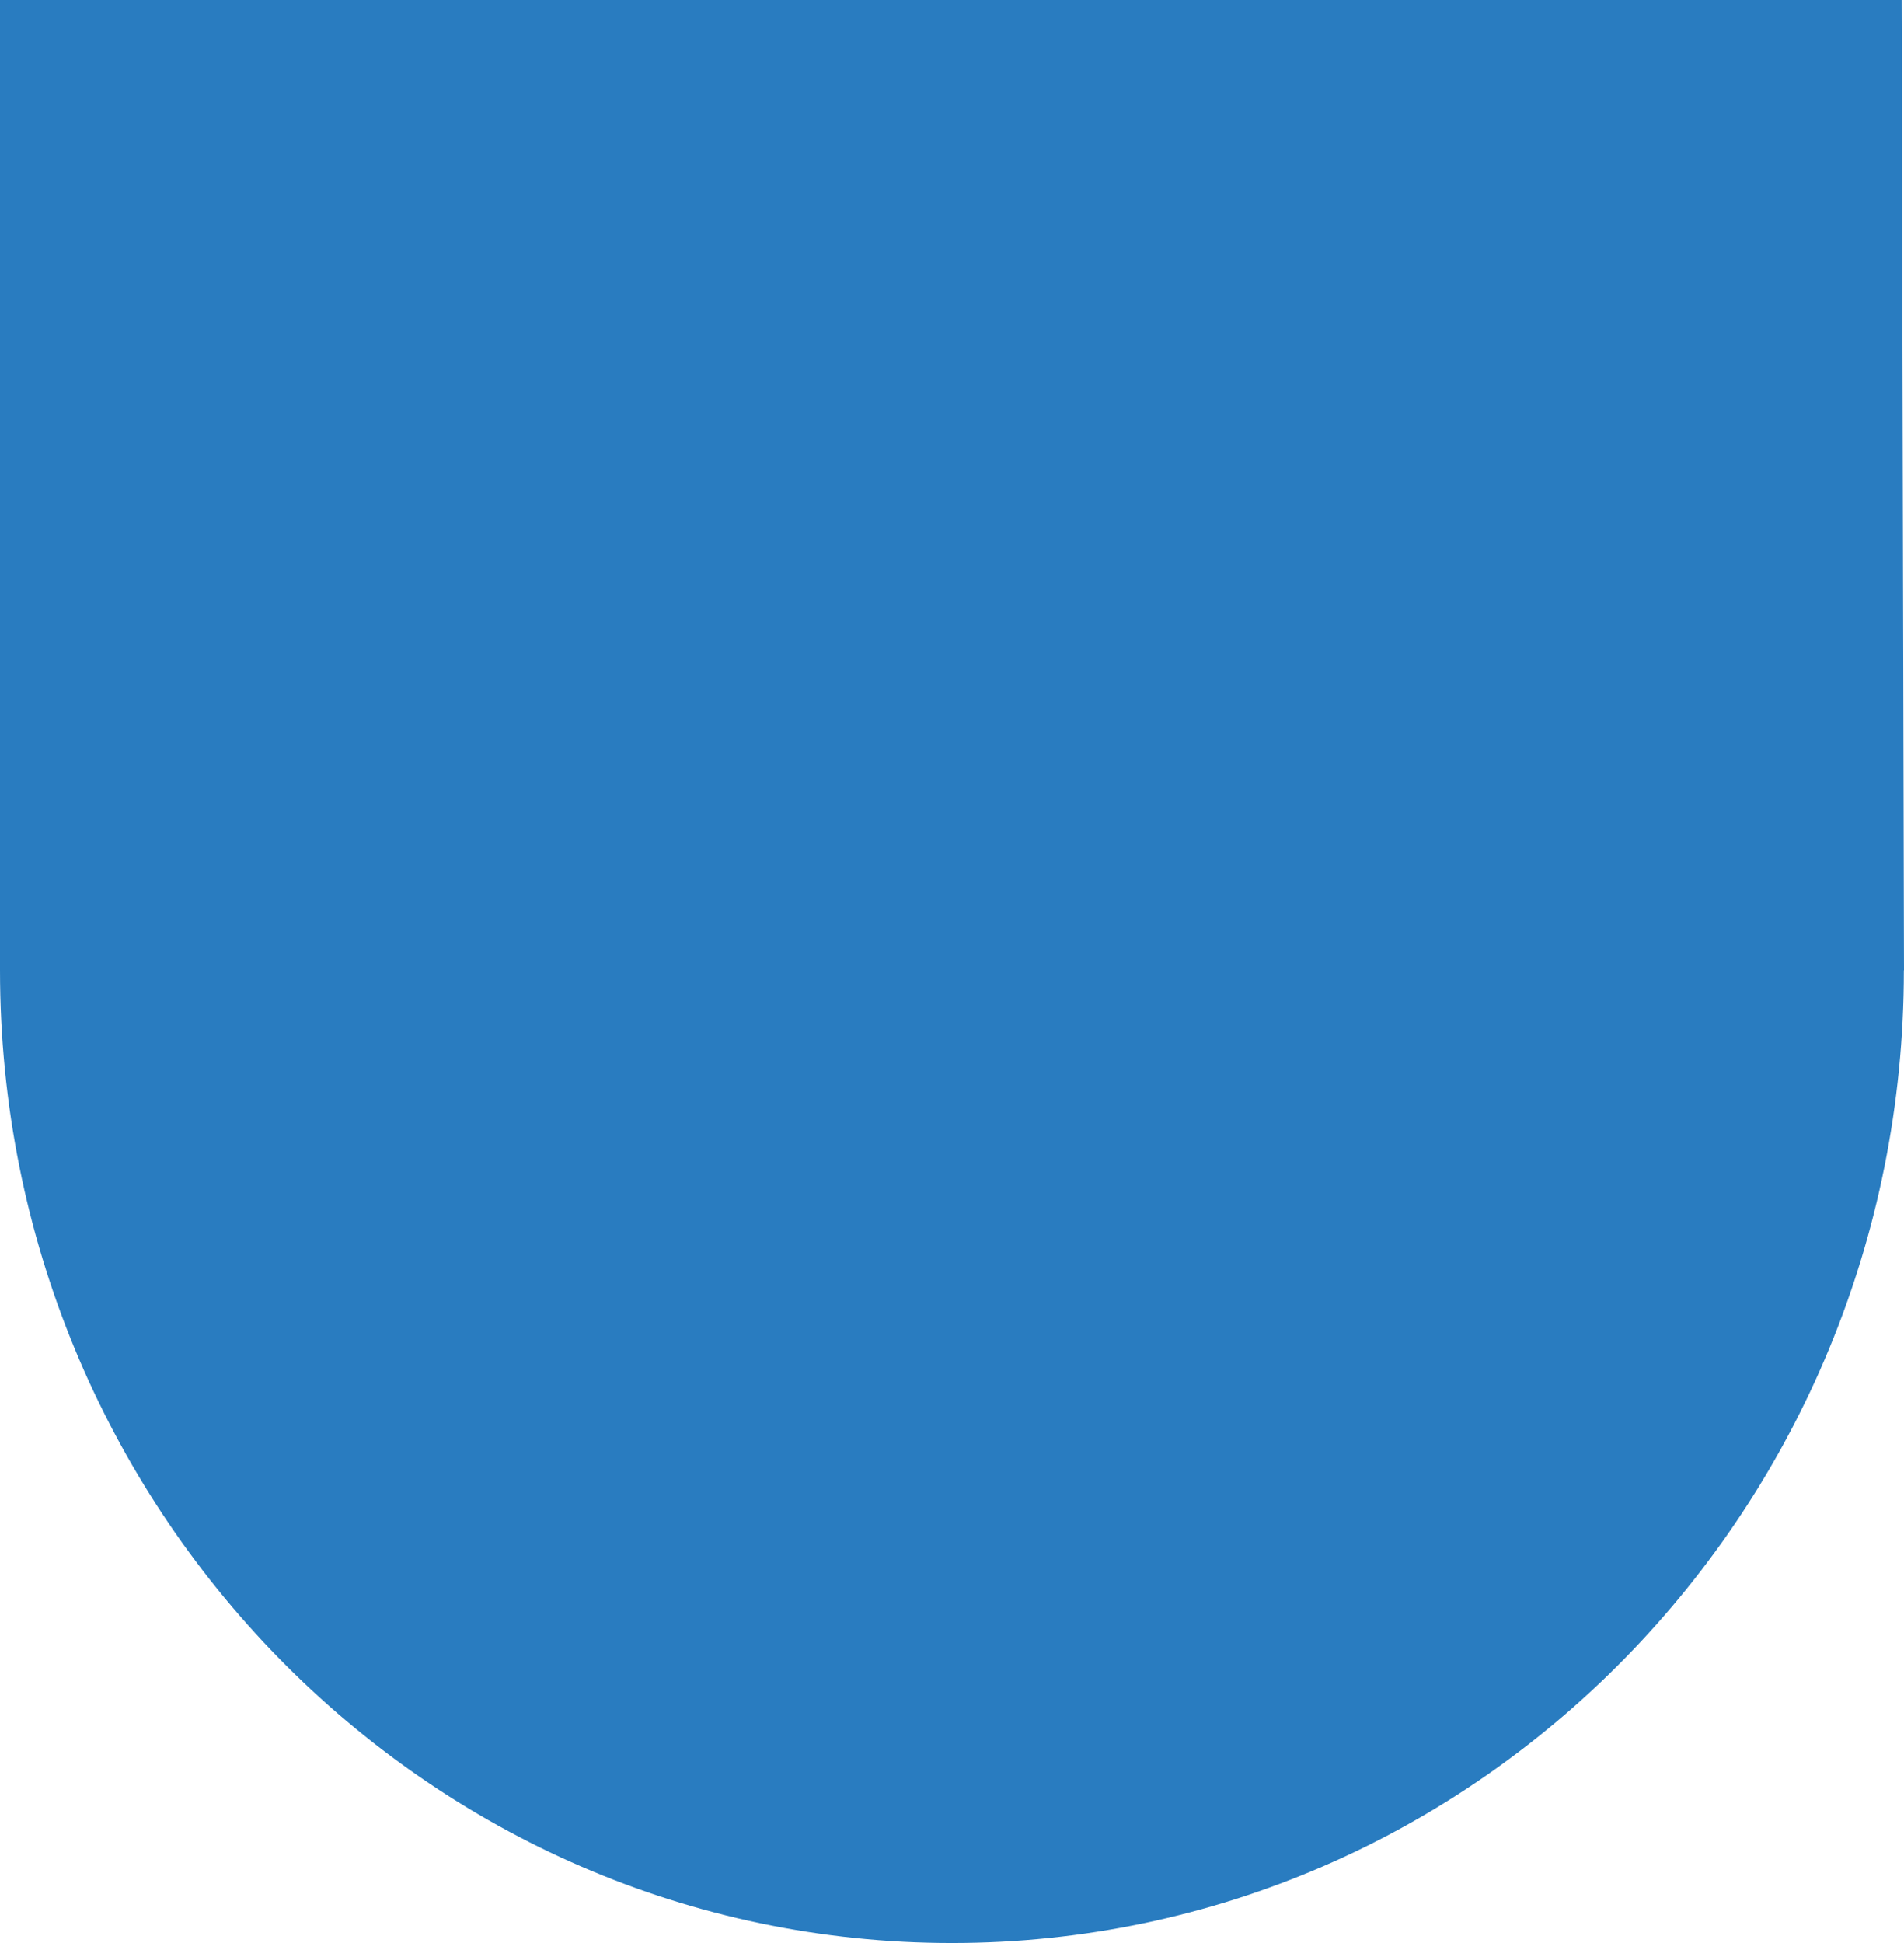
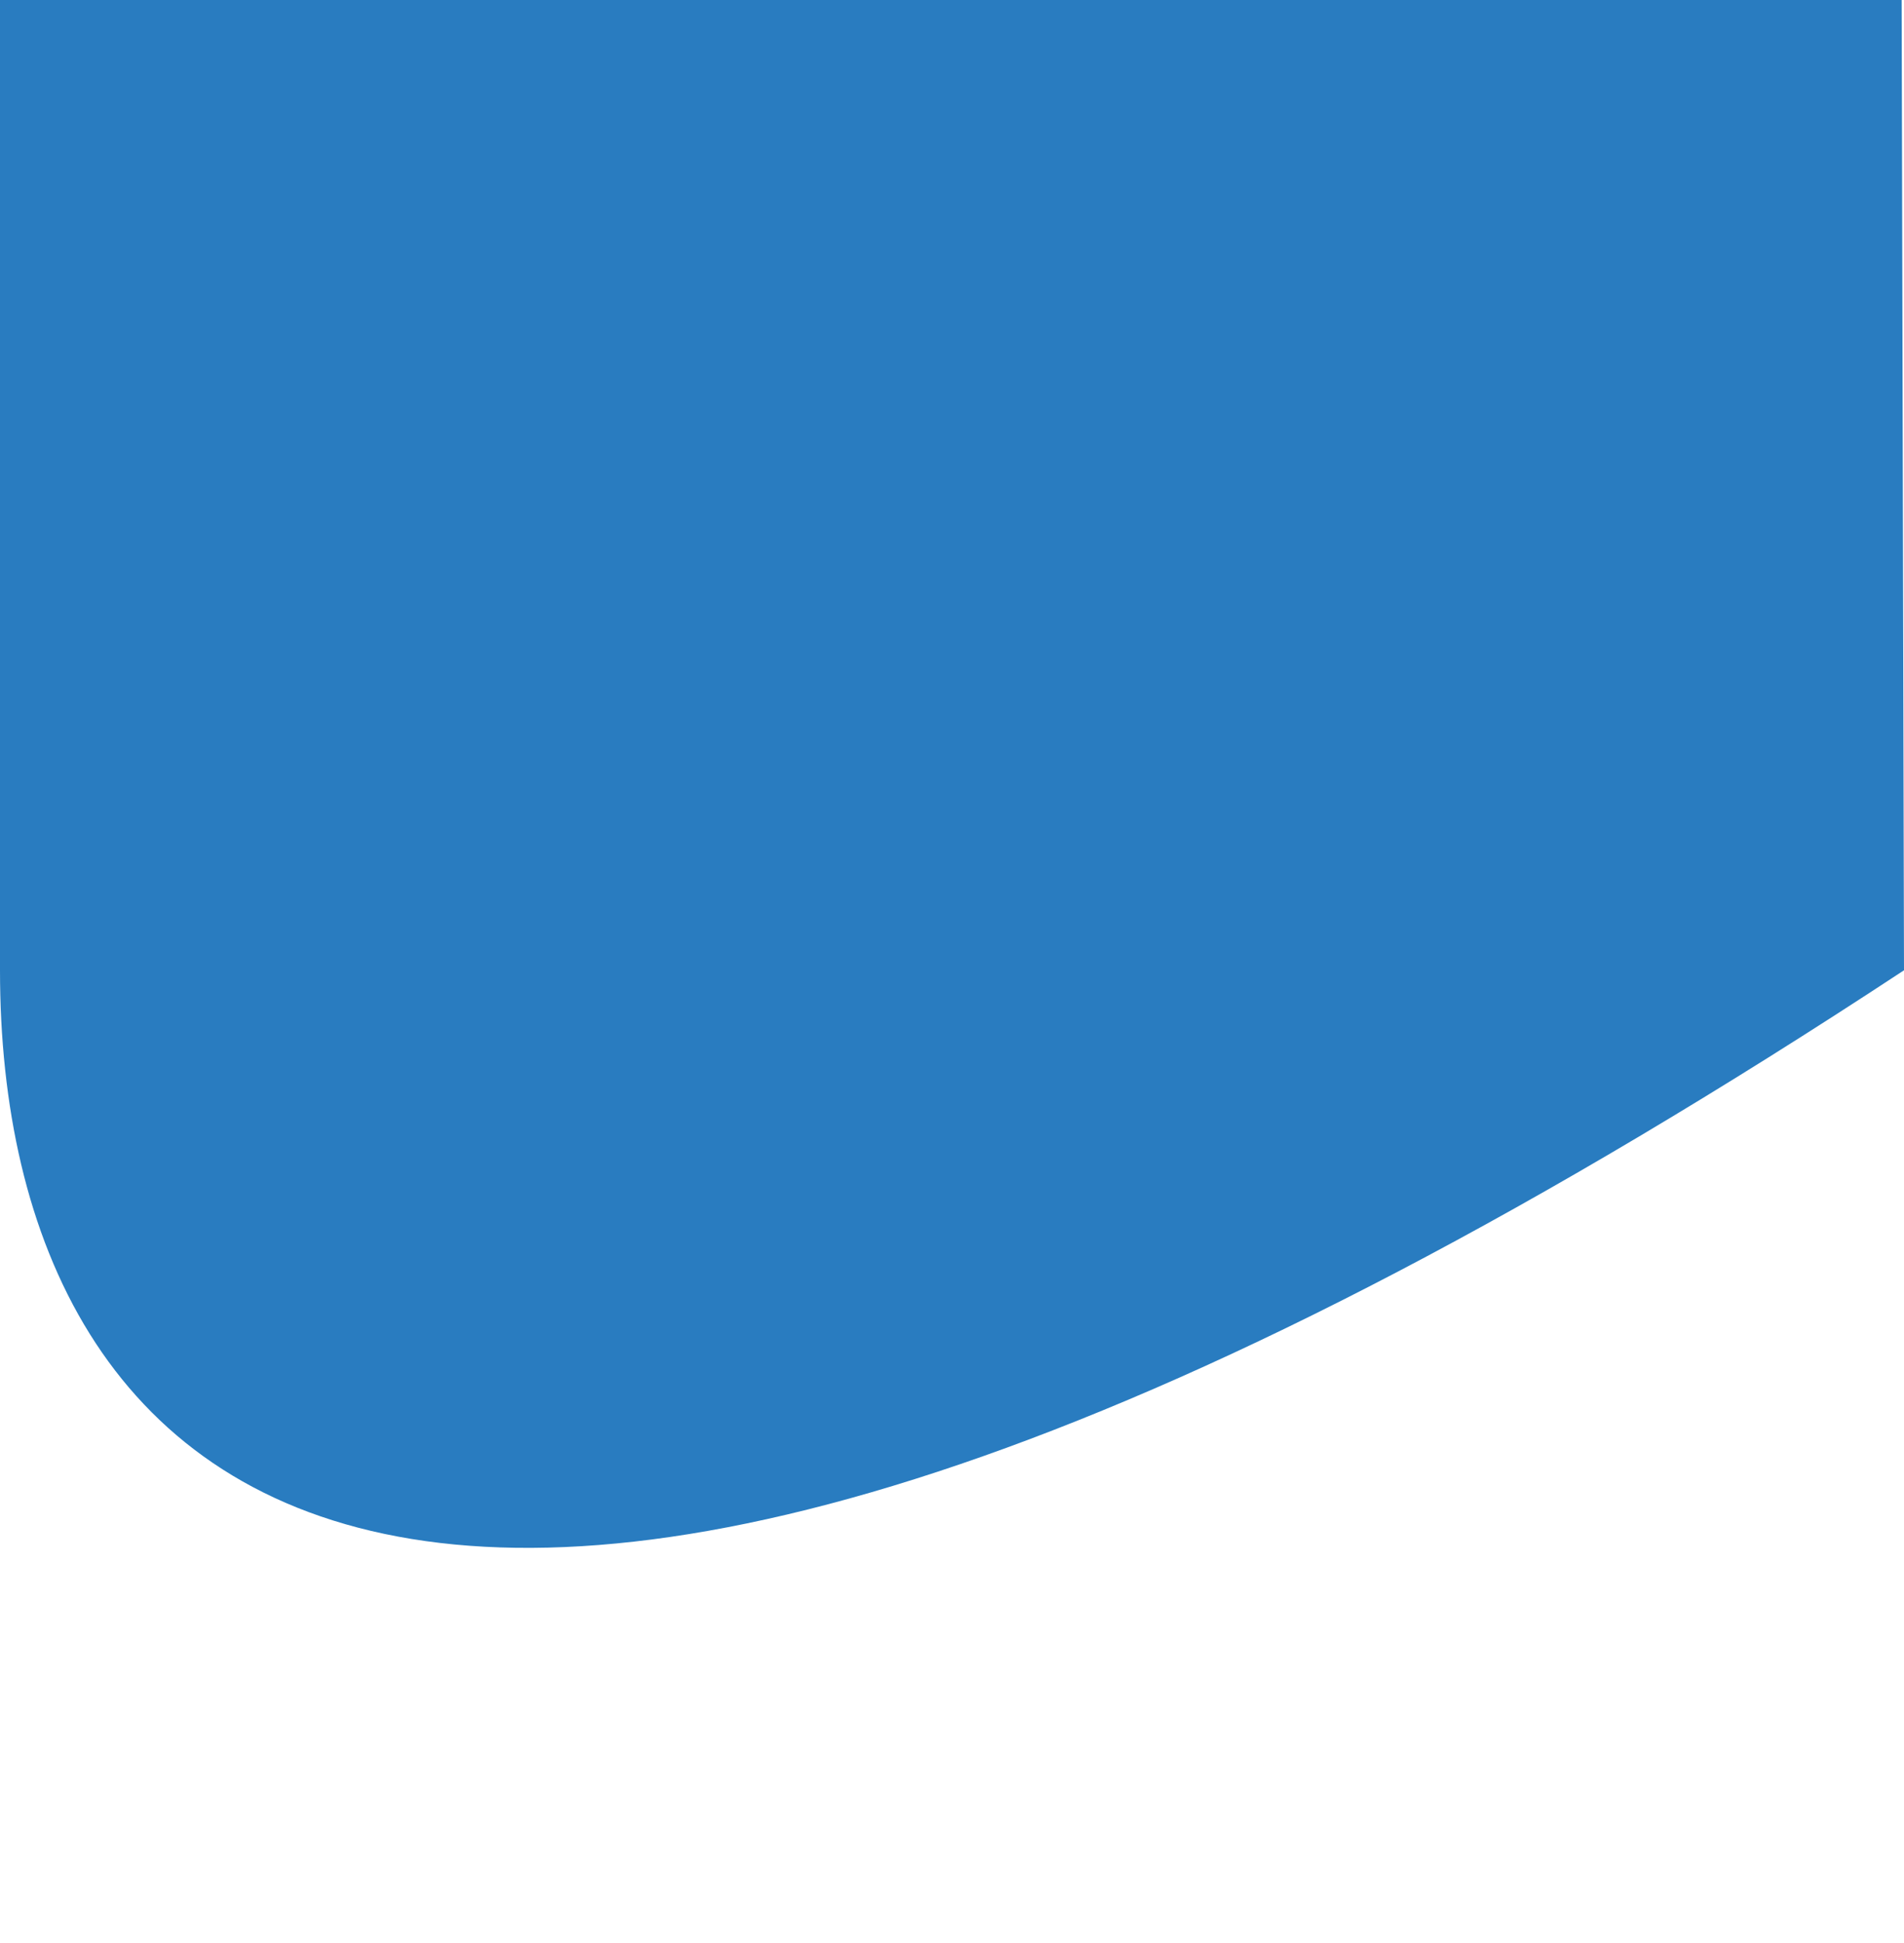
<svg xmlns="http://www.w3.org/2000/svg" width="294" height="300" viewBox="0 0 294 300" fill="none">
-   <path d="M293.979 149.825C293.979 232.765 228.169 300 146.989 300C65.809 300 0 232.765 0 149.825V0H293.636L294 149.825H293.979Z" fill="#297CC0" />
+   <path d="M293.979 149.825C65.809 300 0 232.765 0 149.825V0H293.636L294 149.825H293.979Z" fill="#297CC0" />
</svg>